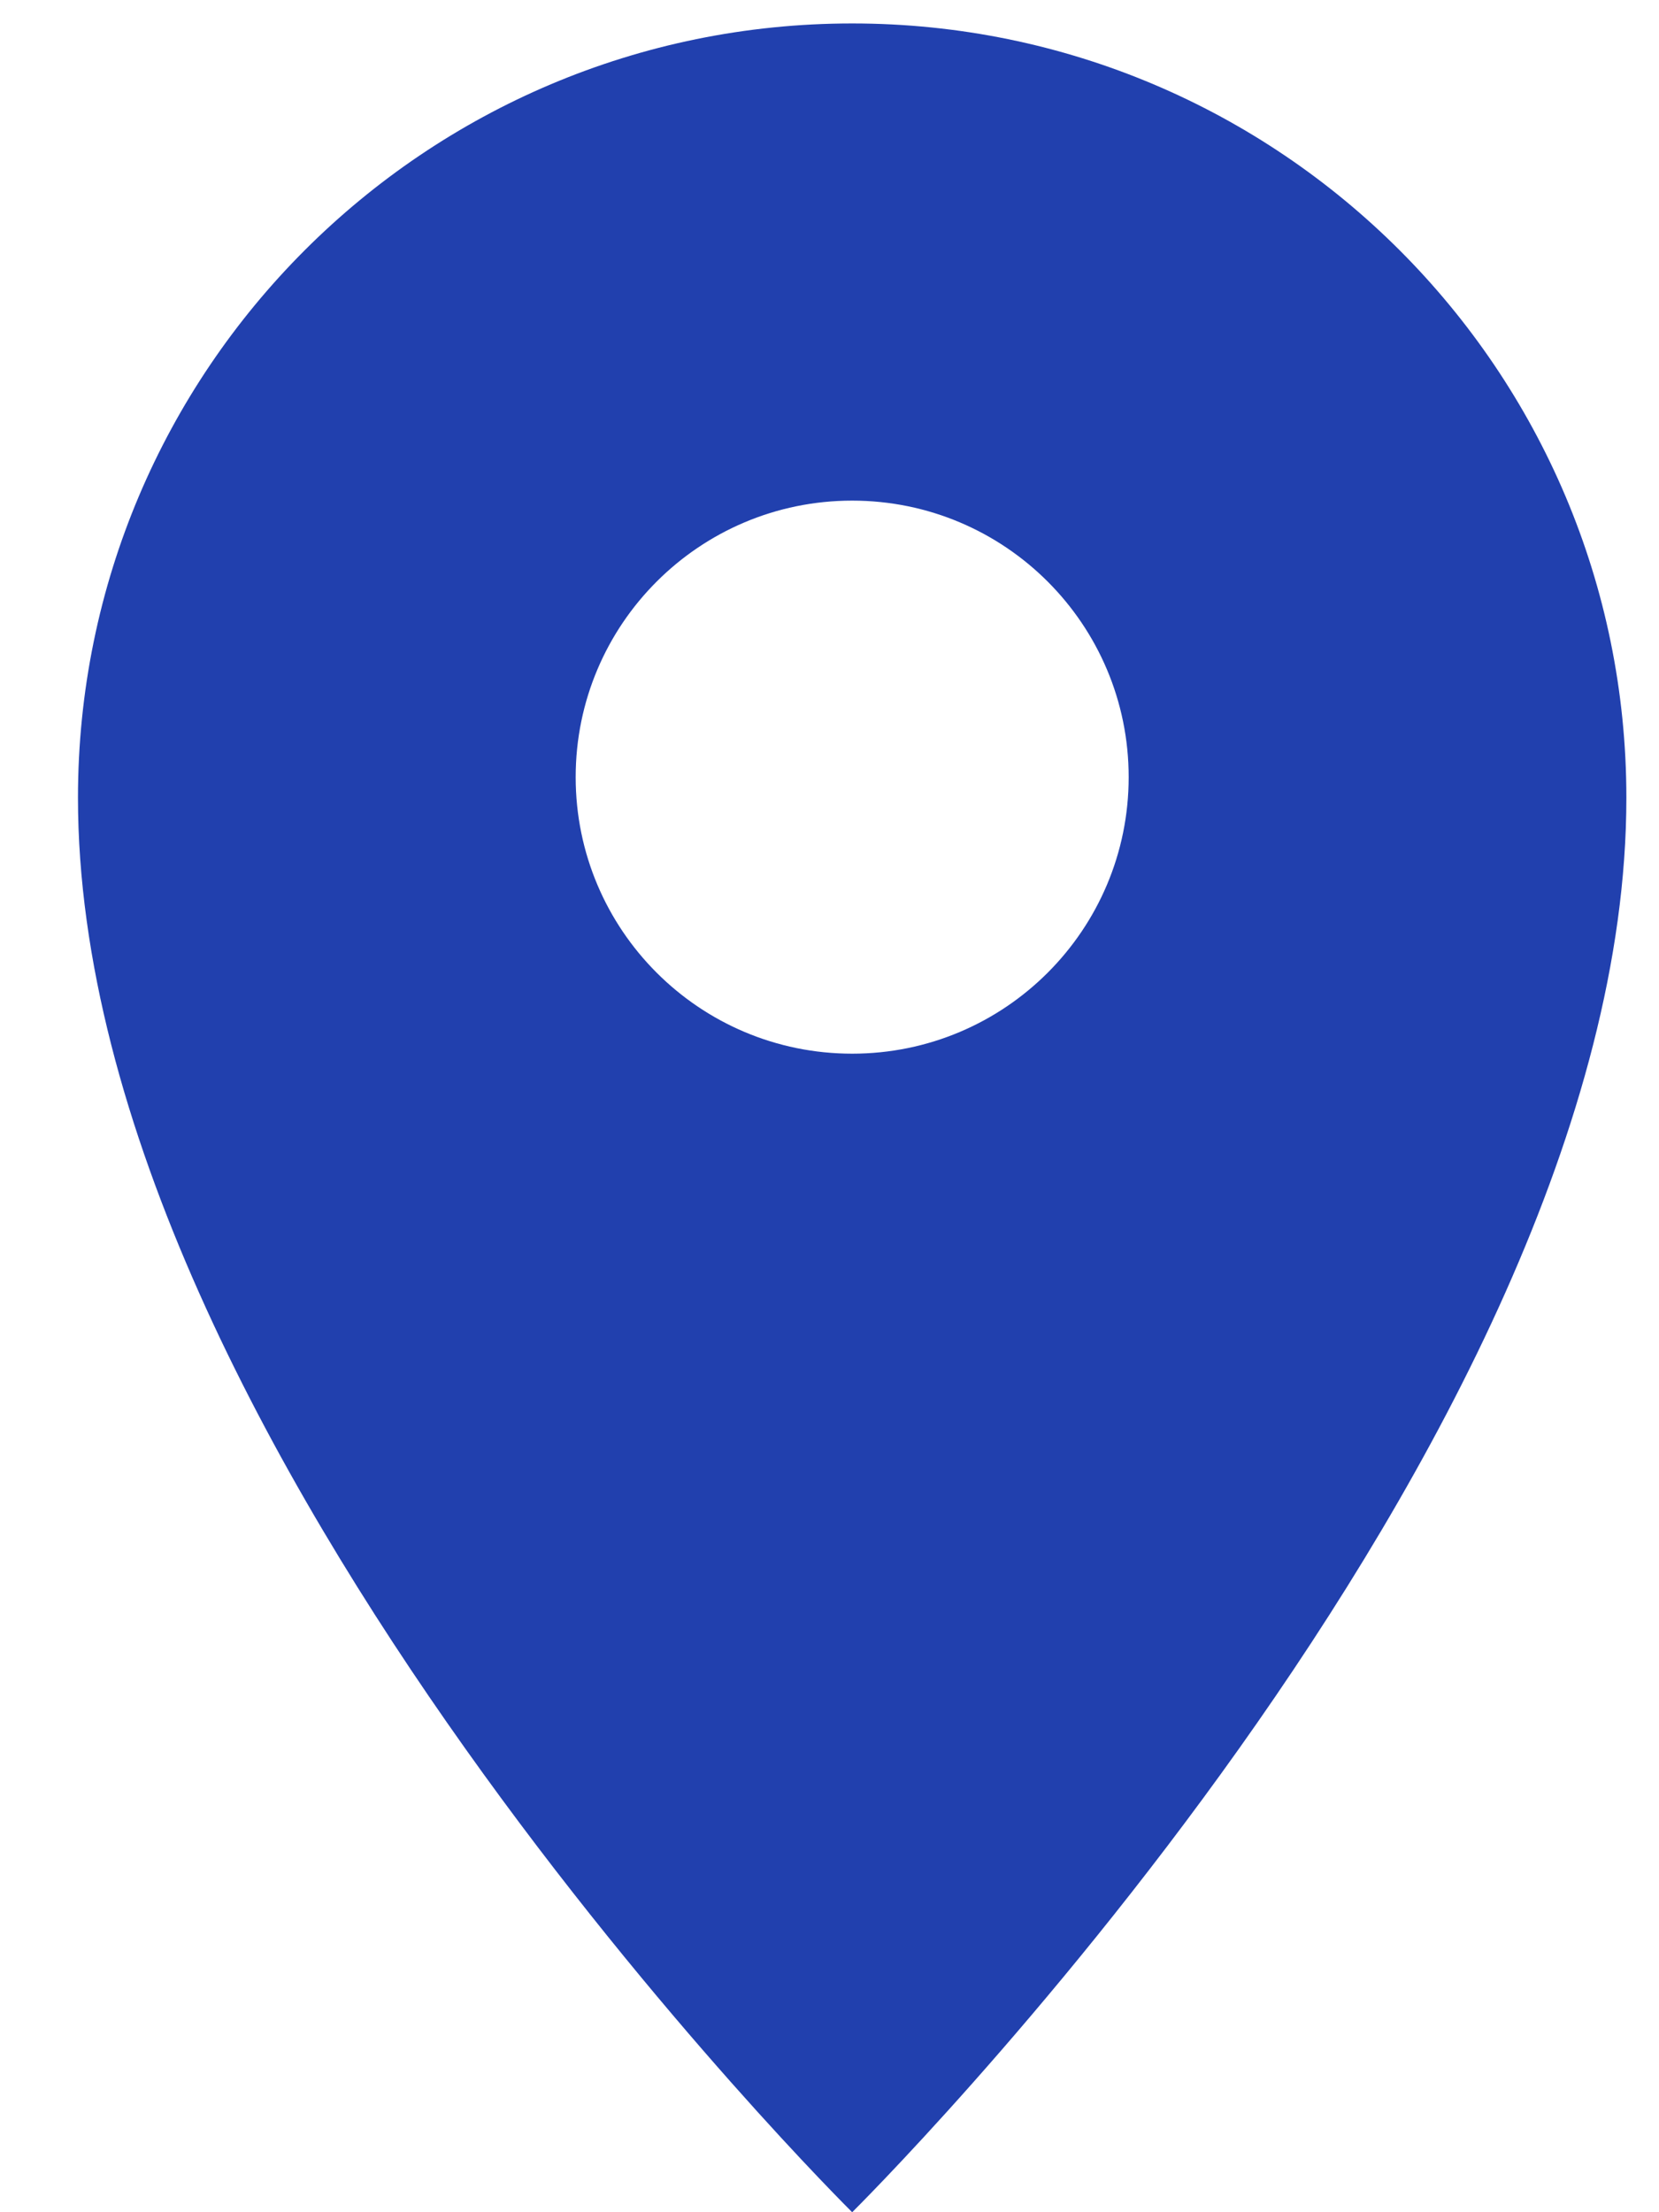
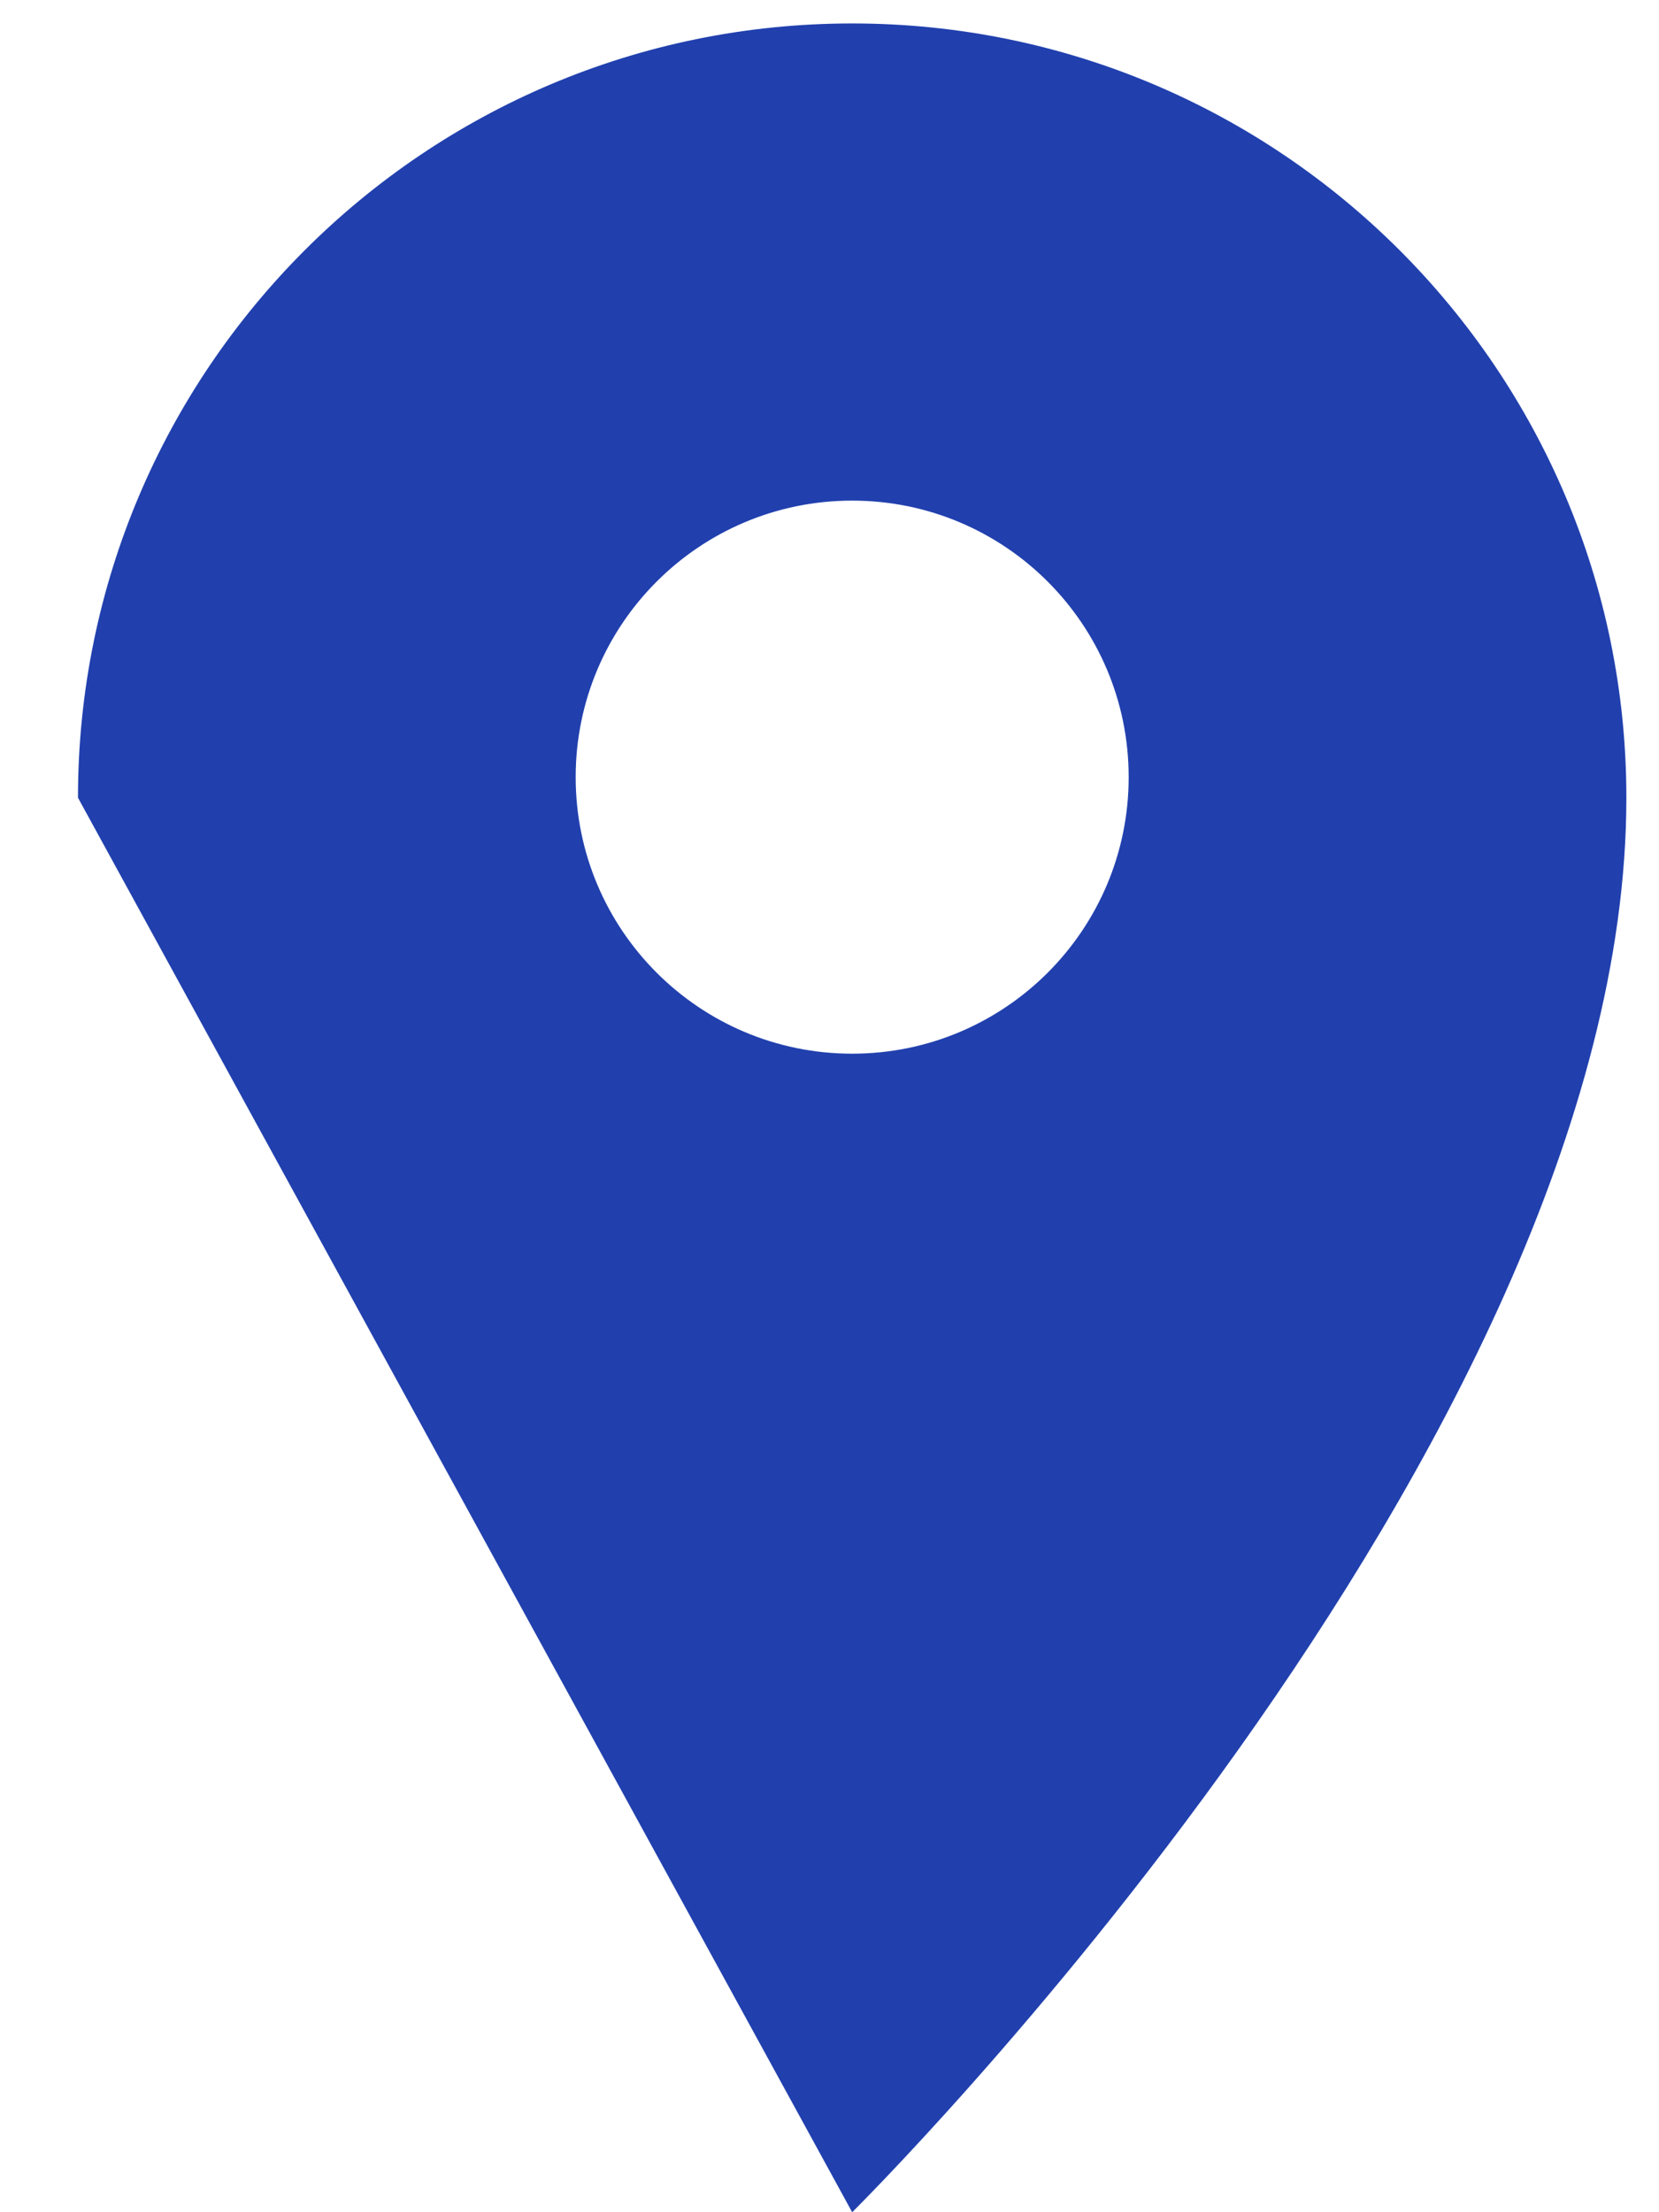
<svg xmlns="http://www.w3.org/2000/svg" width="15" height="20" viewBox="0 0 15 20" fill="none">
-   <path fill-rule="evenodd" clip-rule="evenodd" d="M7.705 20C7.705 20 14.705 13.078 14.705 7.212C14.705 3.346 11.571 0.212 7.705 0.212C3.839 0.212 0.705 3.346 0.705 7.212C0.705 13.078 7.705 20 7.705 20ZM7.705 9.526C9.086 9.526 10.205 8.407 10.205 7.026C10.205 5.645 9.086 4.526 7.705 4.526C6.324 4.526 5.205 5.645 5.205 7.026C5.205 8.407 6.324 9.526 7.705 9.526Z" fill="#2140AE" />
+   <path fill-rule="evenodd" clip-rule="evenodd" d="M7.705 20C7.705 20 14.705 13.078 14.705 7.212C14.705 3.346 11.571 0.212 7.705 0.212C3.839 0.212 0.705 3.346 0.705 7.212ZM7.705 9.526C9.086 9.526 10.205 8.407 10.205 7.026C10.205 5.645 9.086 4.526 7.705 4.526C6.324 4.526 5.205 5.645 5.205 7.026C5.205 8.407 6.324 9.526 7.705 9.526Z" fill="#2140AE" />
</svg>